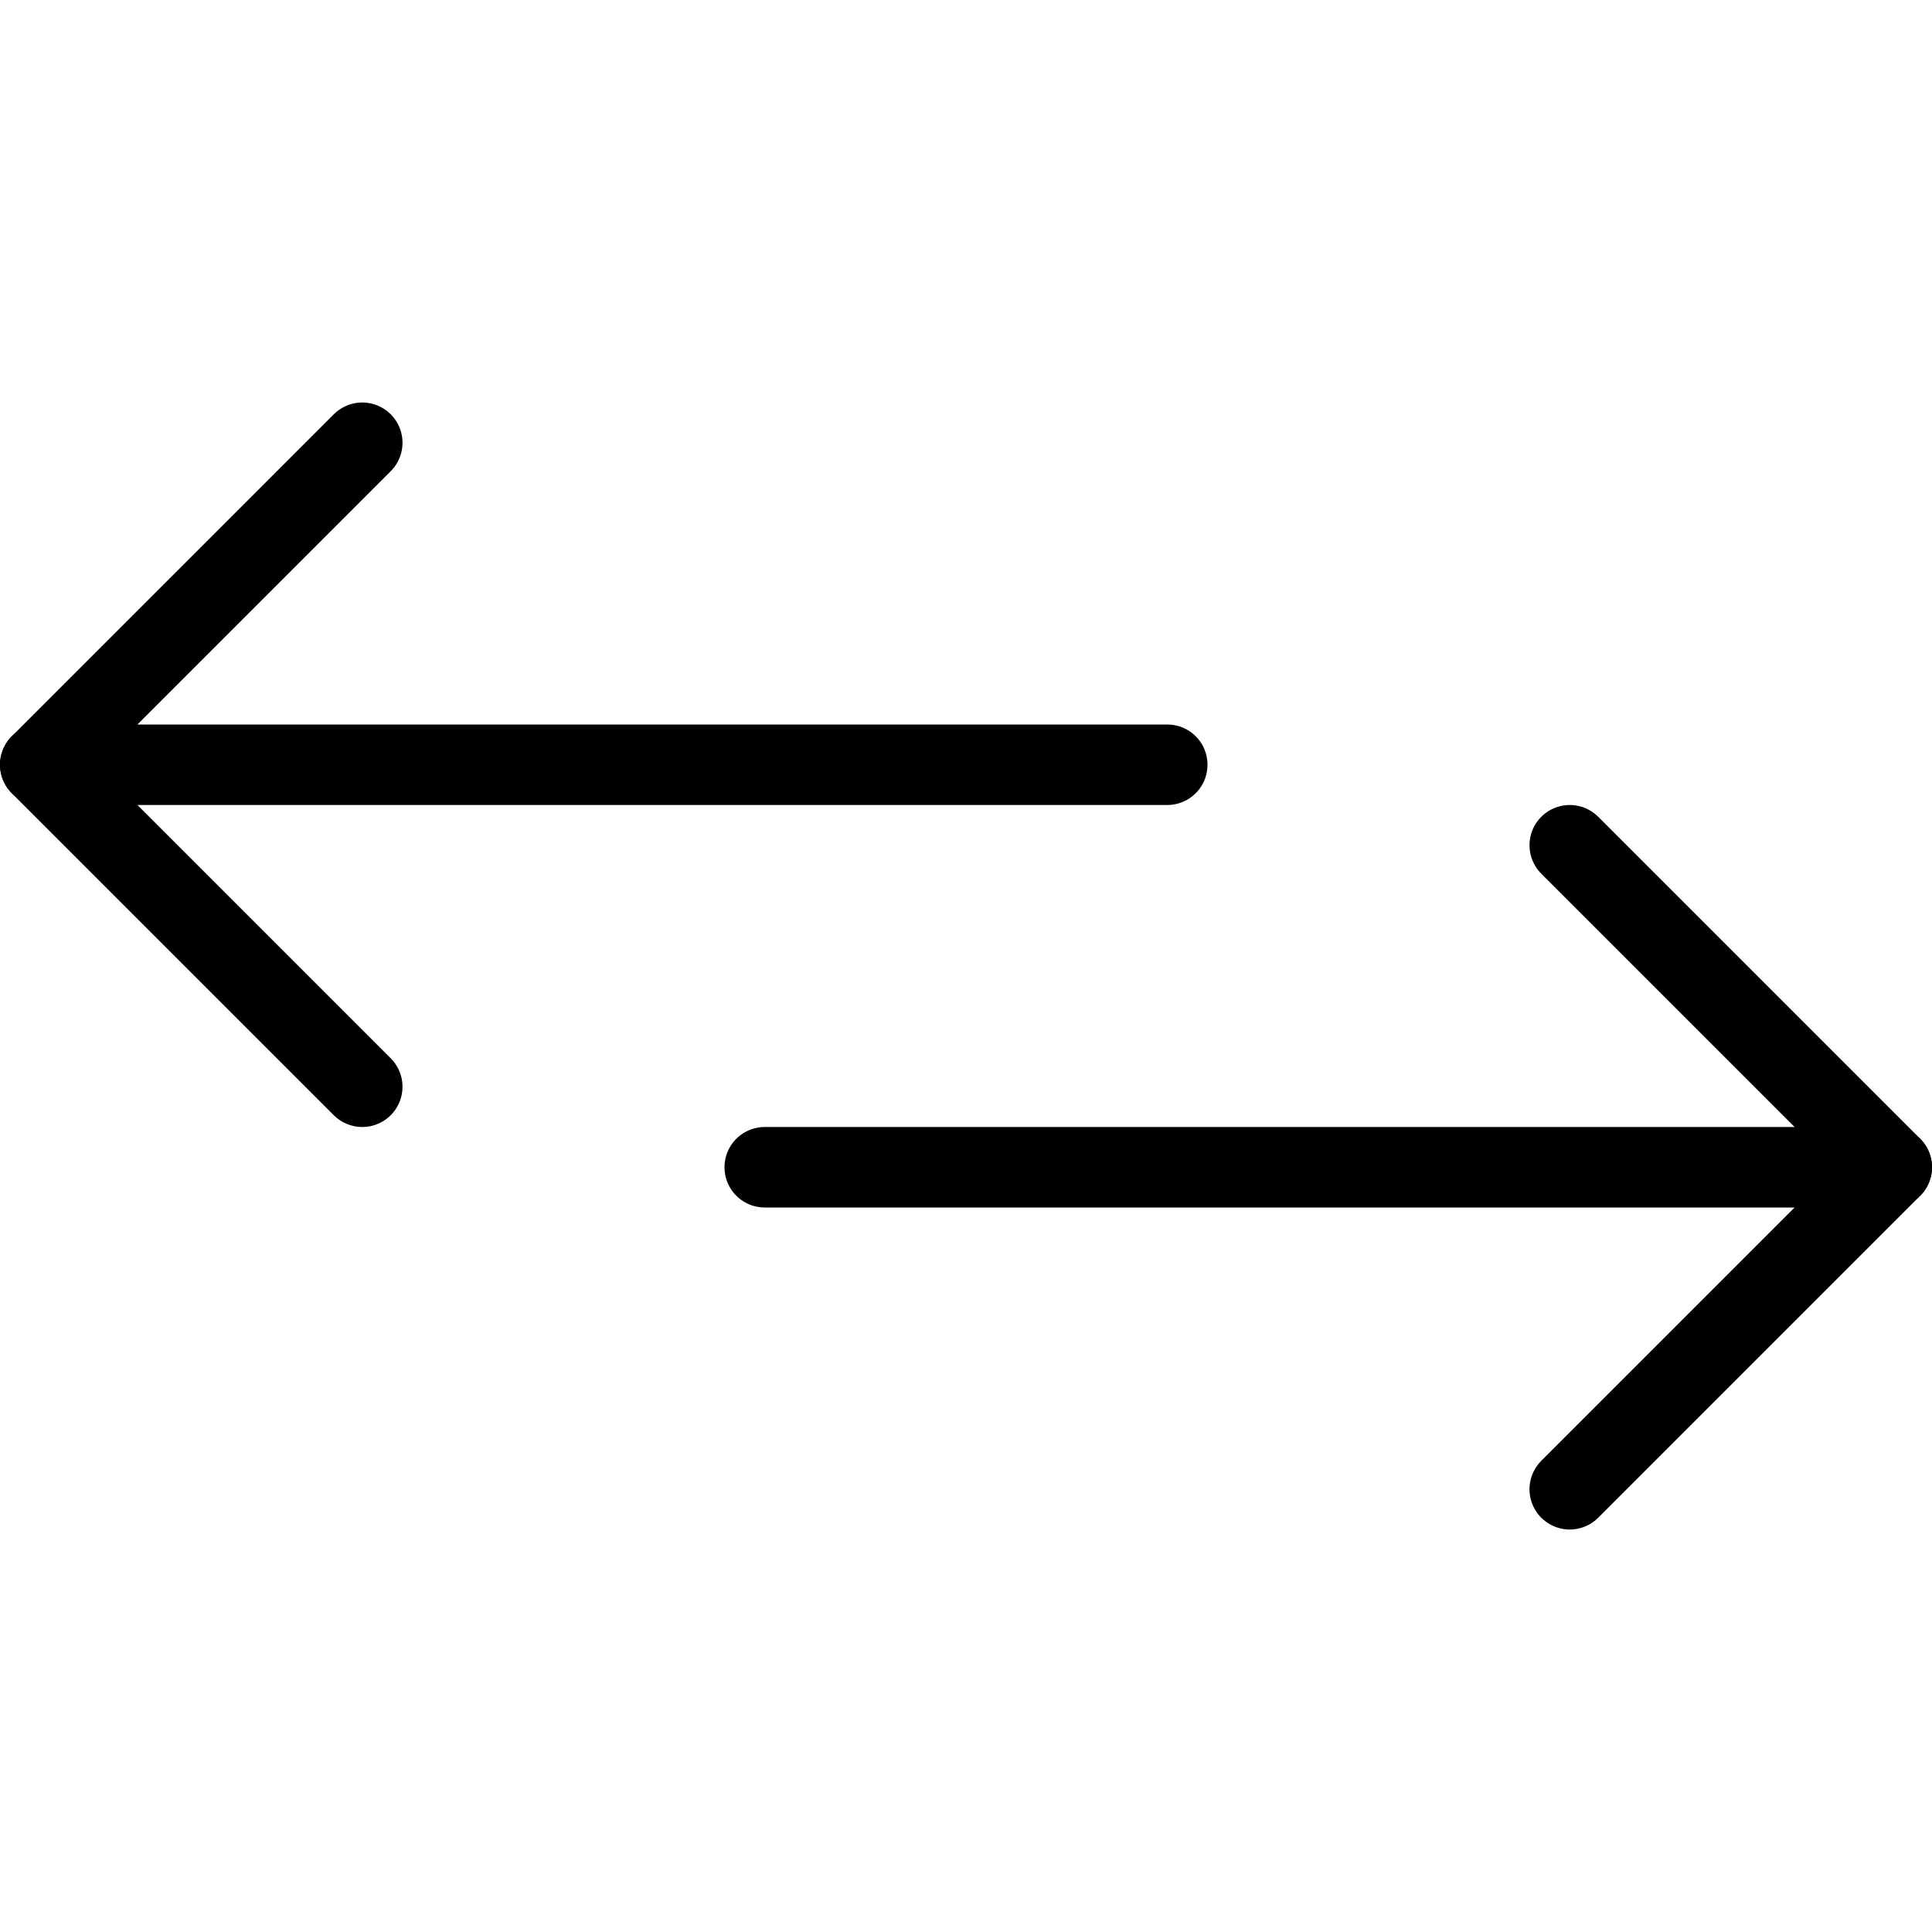
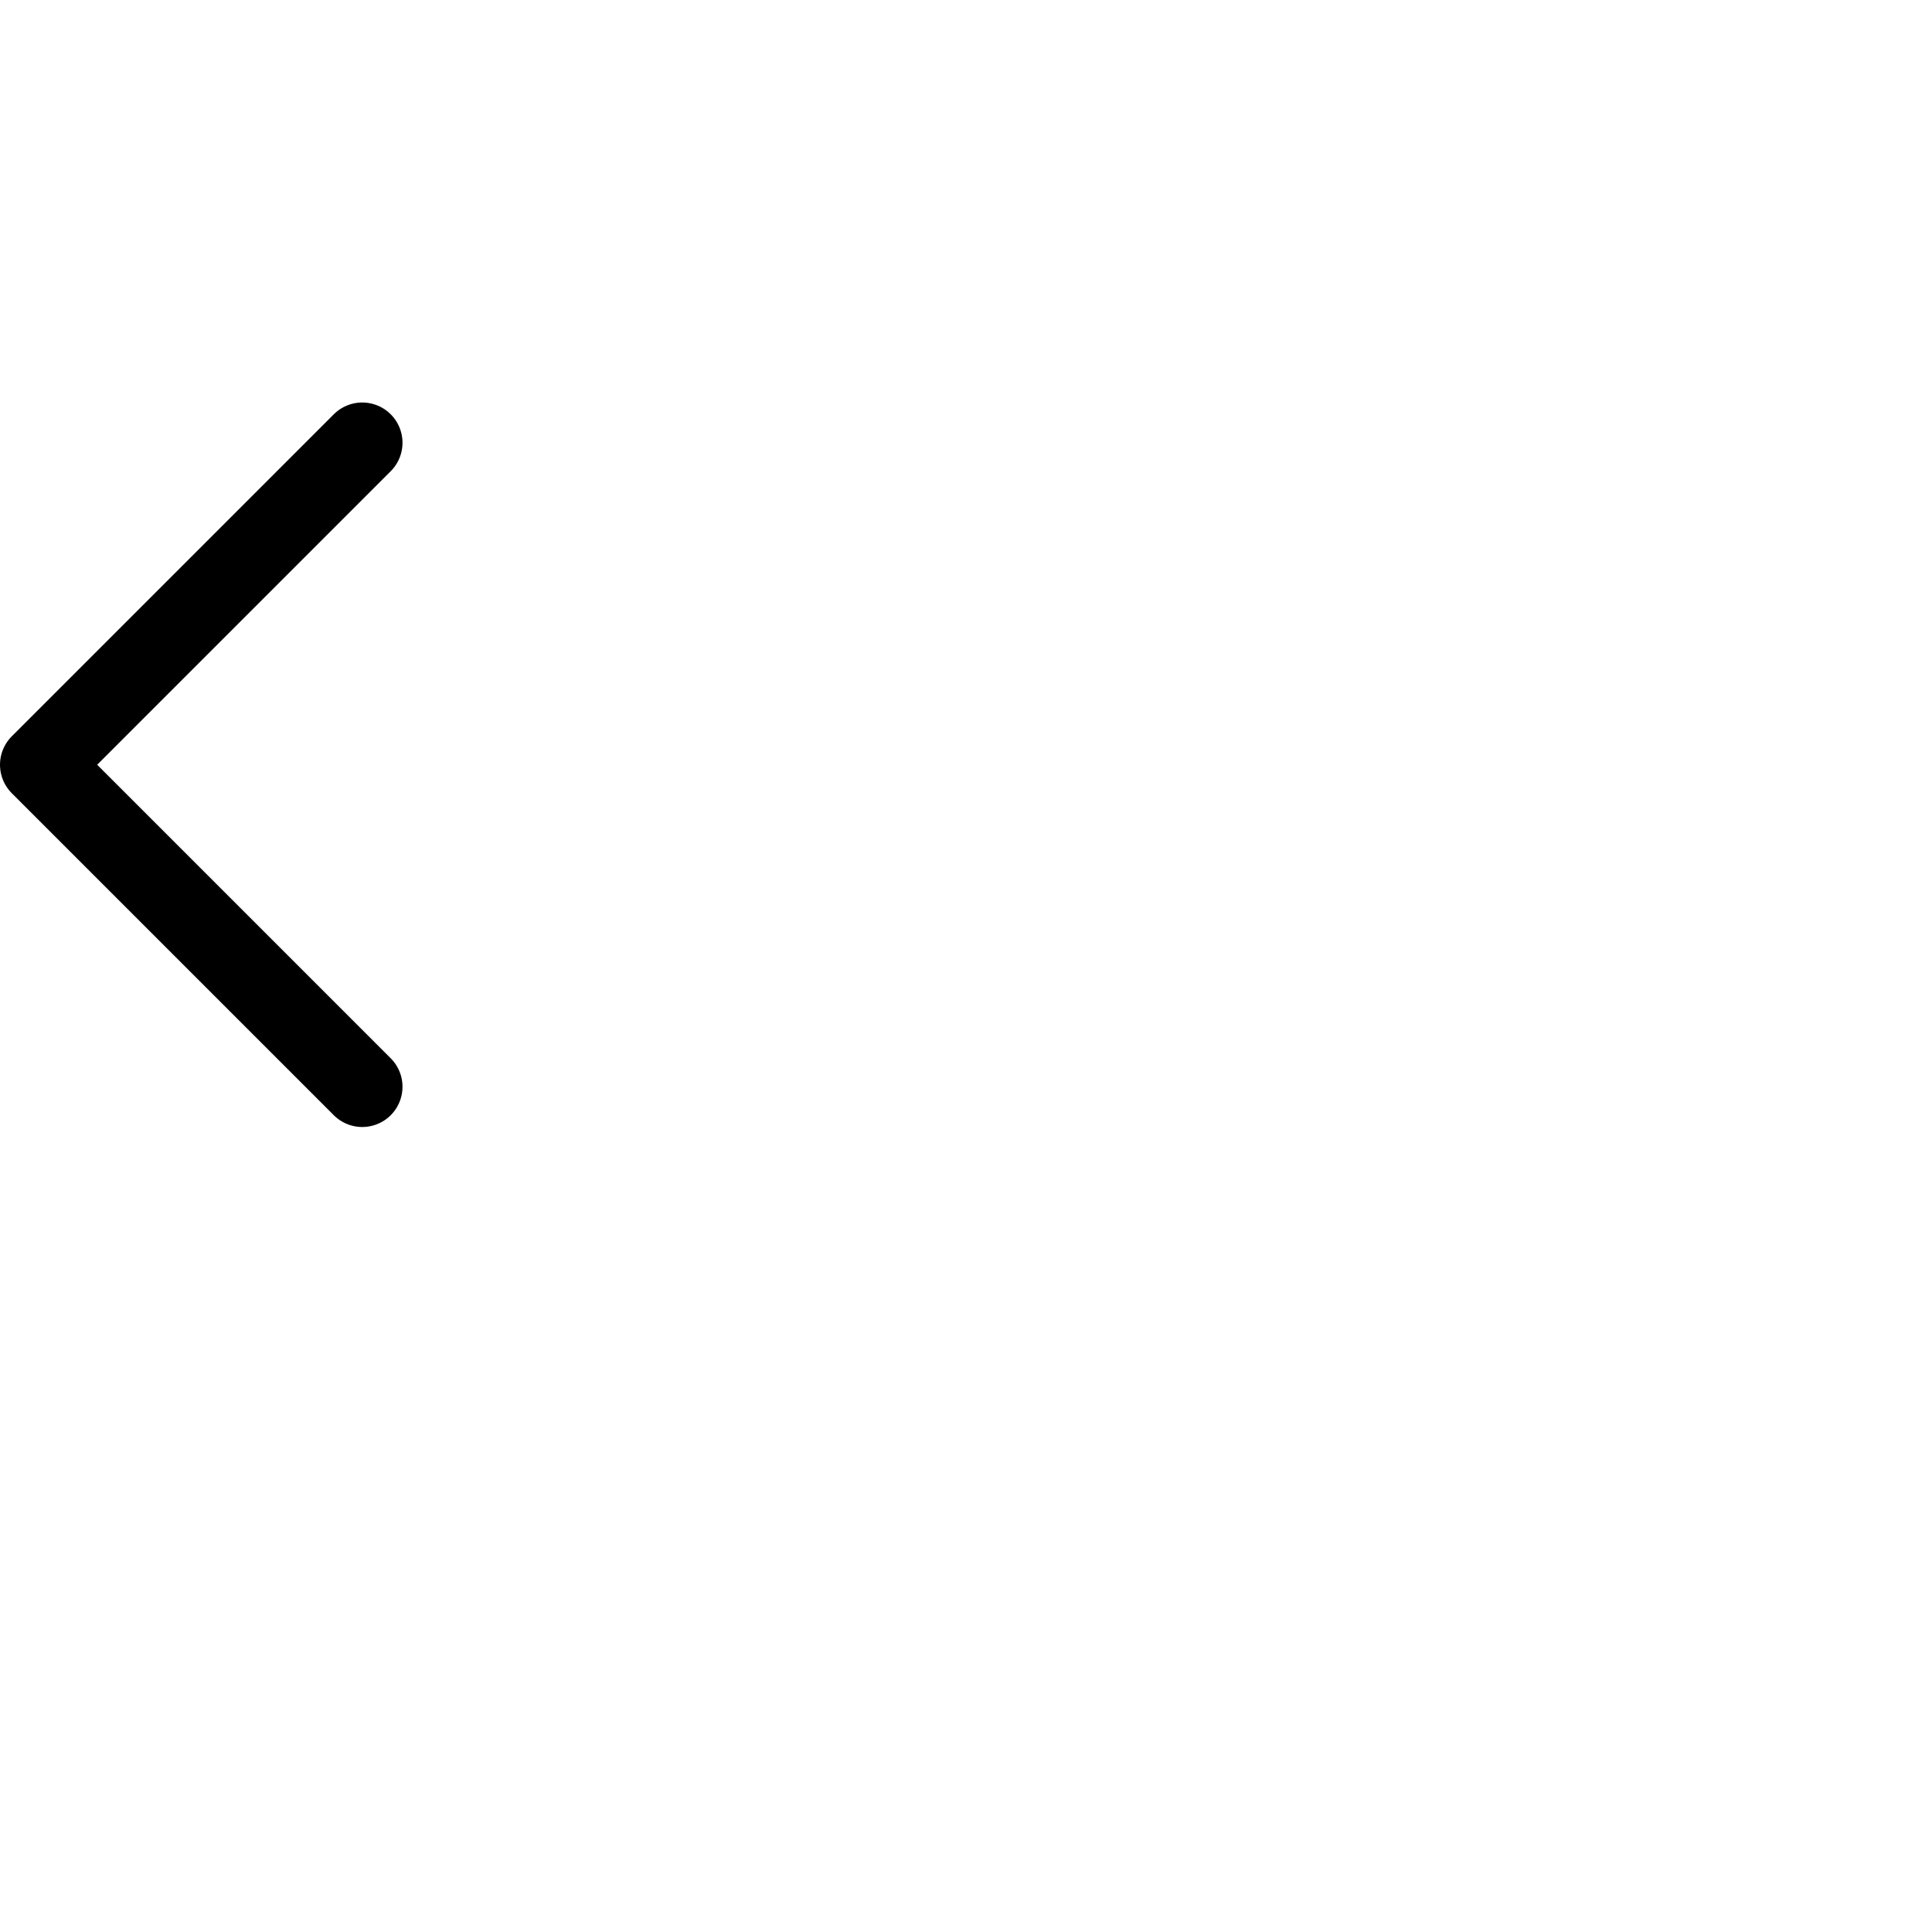
<svg xmlns="http://www.w3.org/2000/svg" viewBox="0 0 24 24">
  <g transform="matrix(1,0,0,1,0,0)">
-     <path d="M0.5 9.5L14.5 9.5" fill="none" stroke="#000000" stroke-linecap="round" stroke-linejoin="round" />
-     <path d="M9.5 14.5L23.5 14.5" fill="none" stroke="#000000" stroke-linecap="round" stroke-linejoin="round" />
    <path d="M4.5 13.5L0.5 9.5 4.5 5.5" fill="none" stroke="#000000" stroke-linecap="round" stroke-linejoin="round" />
-     <path d="M19.5 18.5L23.5 14.5 19.5 10.5" fill="none" stroke="#000000" stroke-linecap="round" stroke-linejoin="round" />
  </g>
</svg>